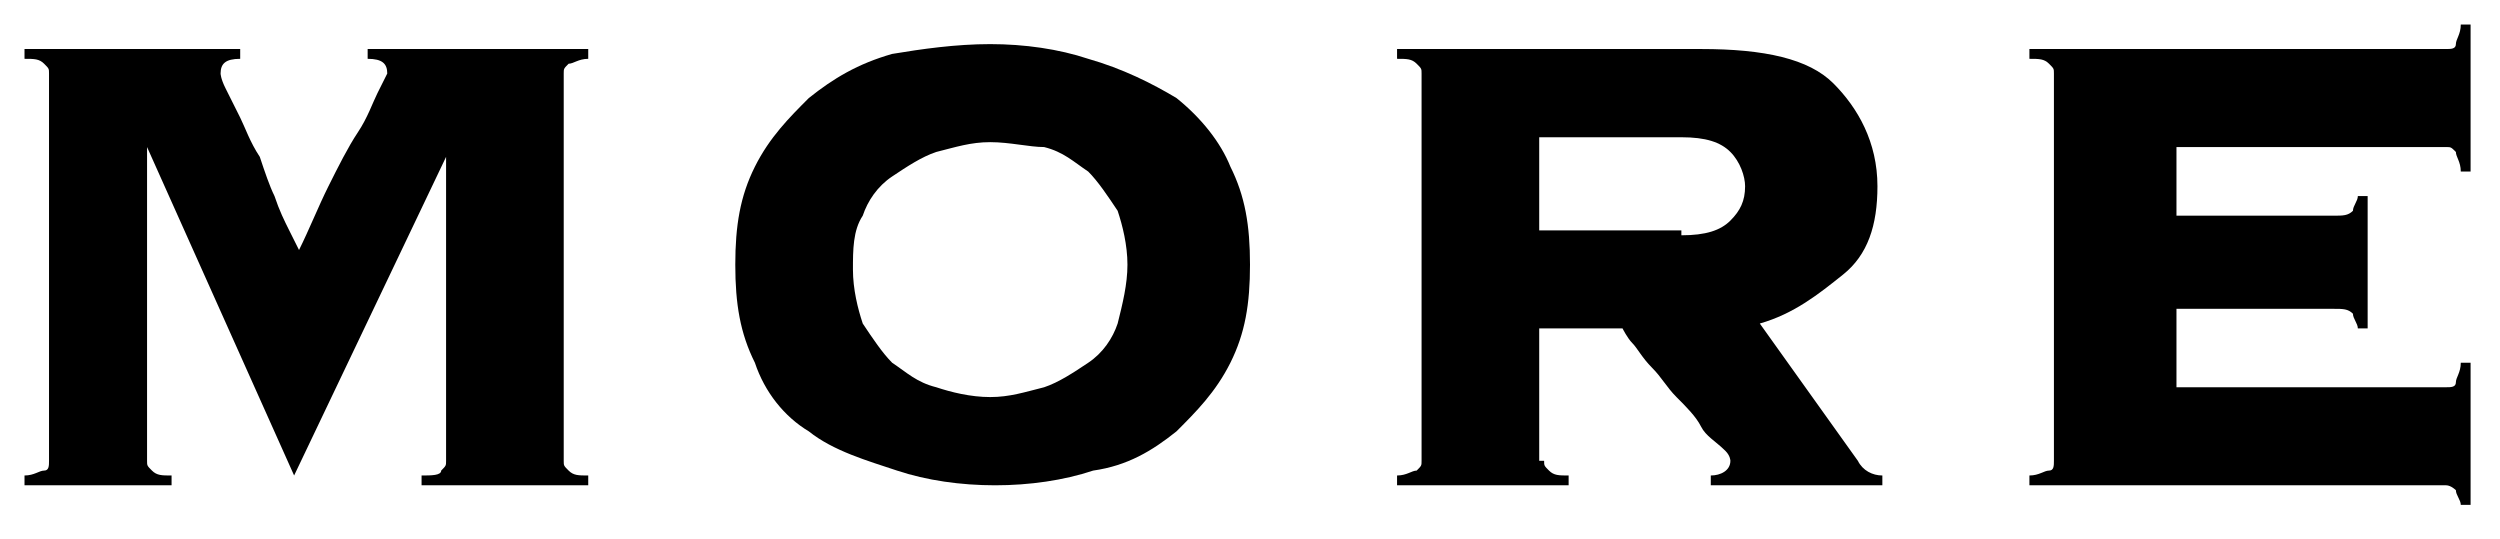
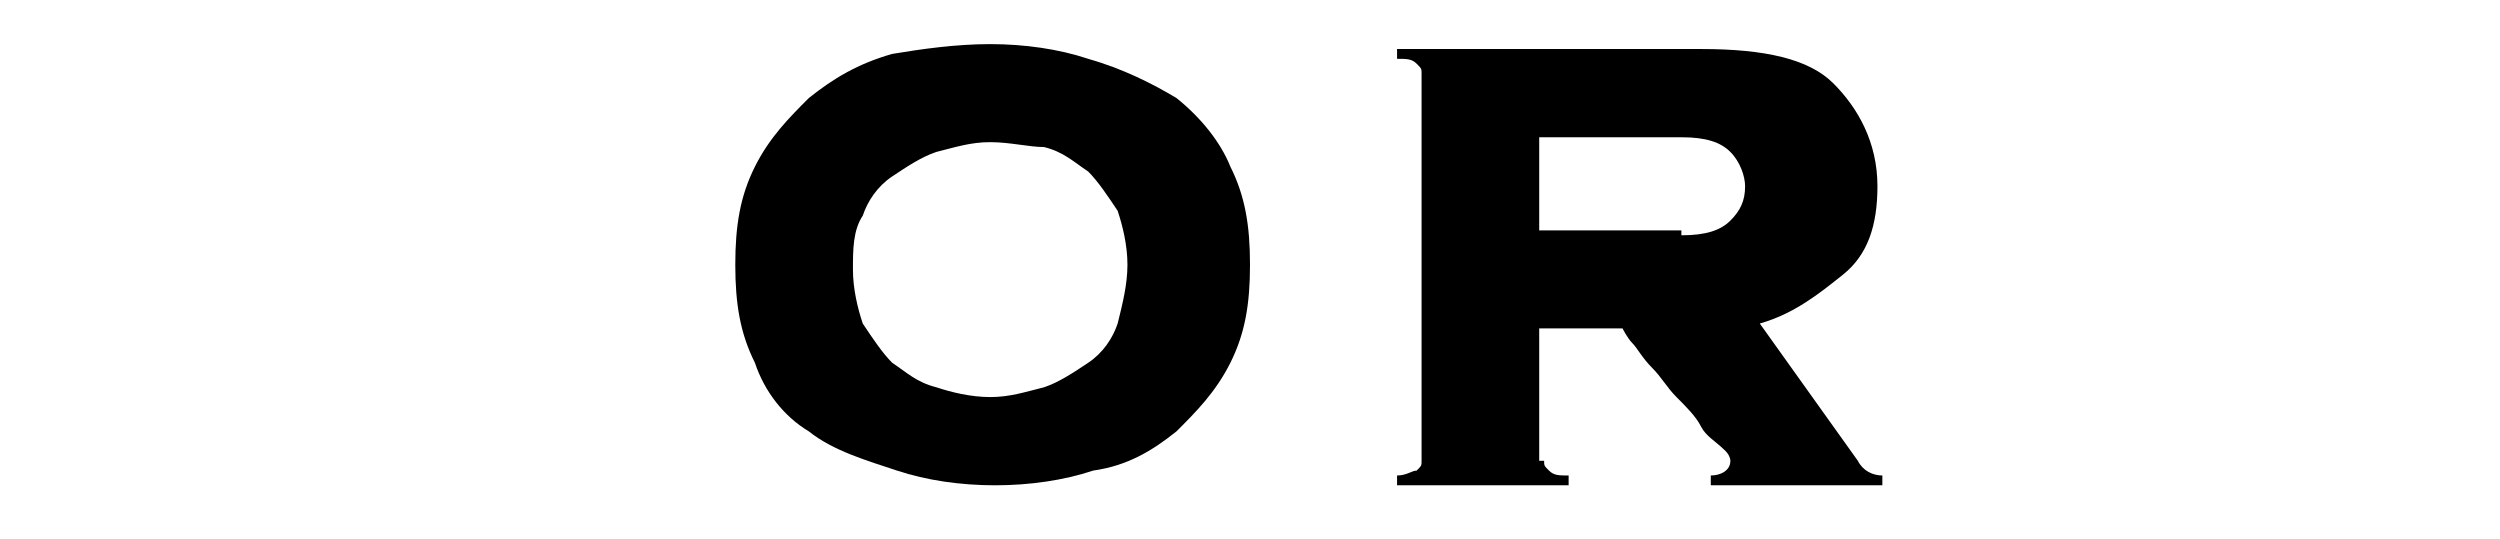
<svg xmlns="http://www.w3.org/2000/svg" version="1.1" id="レイヤー_1" x="0px" y="0px" viewBox="0 0 51 11" style="enable-background:new 0 0 51 11;" xml:space="preserve">
  <g>
-     <path d="M8.6,9.7c0.2,0,0.4,0,0.4-0.1c0.1-0.1,0.1-0.1,0.1-0.2V3.2l0,0L6,9.7L3,3l0,0v6.4c0,0.1,0,0.1,0.1,0.2   c0.1,0.1,0.2,0.1,0.4,0.1v0.2h-3V9.7c0.2,0,0.3-0.1,0.4-0.1S1,9.5,1,9.4V1.5c0-0.1,0-0.1-0.1-0.2C0.8,1.2,0.7,1.2,0.5,1.2V1h4.4   v0.2c-0.3,0-0.4,0.1-0.4,0.3c0,0,0,0.1,0.1,0.3s0.2,0.4,0.3,0.6C5,2.6,5.1,2.9,5.3,3.2C5.4,3.5,5.5,3.8,5.6,4   c0.1,0.3,0.2,0.5,0.3,0.7C6,4.9,6.1,5.1,6.1,5.1c0.2-0.4,0.4-0.9,0.6-1.3S7.1,3,7.3,2.7s0.3-0.6,0.4-0.8s0.2-0.4,0.2-0.4   c0-0.2-0.1-0.3-0.4-0.3V1H12v0.2c-0.2,0-0.3,0.1-0.4,0.1c-0.1,0.1-0.1,0.1-0.1,0.2v7.9c0,0.1,0,0.1,0.1,0.2   c0.1,0.1,0.2,0.1,0.4,0.1v0.2H8.6V9.7z" />
    <path d="M20.2,0.9c0.7,0,1.4,0.1,2,0.3C22.9,1.4,23.5,1.7,24,2c0.5,0.4,0.9,0.9,1.1,1.4c0.3,0.6,0.4,1.2,0.4,2s-0.1,1.4-0.4,2   s-0.7,1-1.1,1.4c-0.5,0.4-1,0.7-1.7,0.8c-0.6,0.2-1.3,0.3-2,0.3s-1.4-0.1-2-0.3S17,9.2,16.5,8.8C16,8.5,15.6,8,15.4,7.4   c-0.3-0.6-0.4-1.2-0.4-2s0.1-1.4,0.4-2s0.7-1,1.1-1.4c0.5-0.4,1-0.7,1.7-0.9C18.8,1,19.5,0.9,20.2,0.9z M20.2,2.9   c-0.4,0-0.7,0.1-1.1,0.2c-0.3,0.1-0.6,0.3-0.9,0.5s-0.5,0.5-0.6,0.8c-0.2,0.3-0.2,0.7-0.2,1.1s0.1,0.8,0.2,1.1   c0.2,0.3,0.4,0.6,0.6,0.8c0.3,0.2,0.5,0.4,0.9,0.5c0.3,0.1,0.7,0.2,1.1,0.2s0.7-0.1,1.1-0.2c0.3-0.1,0.6-0.3,0.9-0.5   s0.5-0.5,0.6-0.8C22.9,6.2,23,5.8,23,5.4s-0.1-0.8-0.2-1.1c-0.2-0.3-0.4-0.6-0.6-0.8c-0.3-0.2-0.5-0.4-0.9-0.5   C21,3,20.6,2.9,20.2,2.9z" />
    <path d="M31.5,9.4c0,0.1,0,0.1,0.1,0.2s0.2,0.1,0.4,0.1v0.2h-3.5V9.7c0.2,0,0.3-0.1,0.4-0.1C29,9.5,29,9.5,29,9.4V1.5   c0-0.1,0-0.1-0.1-0.2s-0.2-0.1-0.4-0.1V1h6.2c1.3,0,2.2,0.2,2.7,0.7s0.9,1.2,0.9,2.1c0,0.8-0.2,1.4-0.7,1.8s-1,0.8-1.7,1l2,2.8   c0.1,0.2,0.3,0.3,0.5,0.3v0.2h-3.5V9.7c0.2,0,0.4-0.1,0.4-0.3c0,0,0-0.1-0.1-0.2C35,9,34.8,8.9,34.7,8.7s-0.3-0.4-0.5-0.6   c-0.2-0.2-0.3-0.4-0.5-0.6S33.4,7.1,33.3,7s-0.2-0.3-0.2-0.3h-1.7v2.7H31.5z M34.3,4.8c0.5,0,0.8-0.1,1-0.3   c0.2-0.2,0.3-0.4,0.3-0.7c0-0.2-0.1-0.5-0.3-0.7s-0.5-0.3-1-0.3h-2.9v1.9h2.9V4.8z" />
-     <path d="M48.1,6.7c0-0.1-0.1-0.2-0.1-0.3c-0.1-0.1-0.2-0.1-0.4-0.1h-3.2v1.6h5.5c0.1,0,0.2,0,0.2-0.1s0.1-0.2,0.1-0.4h0.2v2.9h-0.2   c0-0.1-0.1-0.2-0.1-0.3c0,0-0.1-0.1-0.2-0.1h-8.5V9.7c0.2,0,0.3-0.1,0.4-0.1s0.1-0.1,0.1-0.2V1.5c0-0.1,0-0.1-0.1-0.2   s-0.2-0.1-0.4-0.1V1h8.5c0.1,0,0.2,0,0.2-0.1s0.1-0.2,0.1-0.4h0.2v3h-0.2c0-0.2-0.1-0.3-0.1-0.4C50,3,50,3,49.9,3h-5.5v1.4h3.2   c0.2,0,0.3,0,0.4-0.1c0-0.1,0.1-0.2,0.1-0.3h0.2v2.7H48.1z" />
  </g>
</svg>